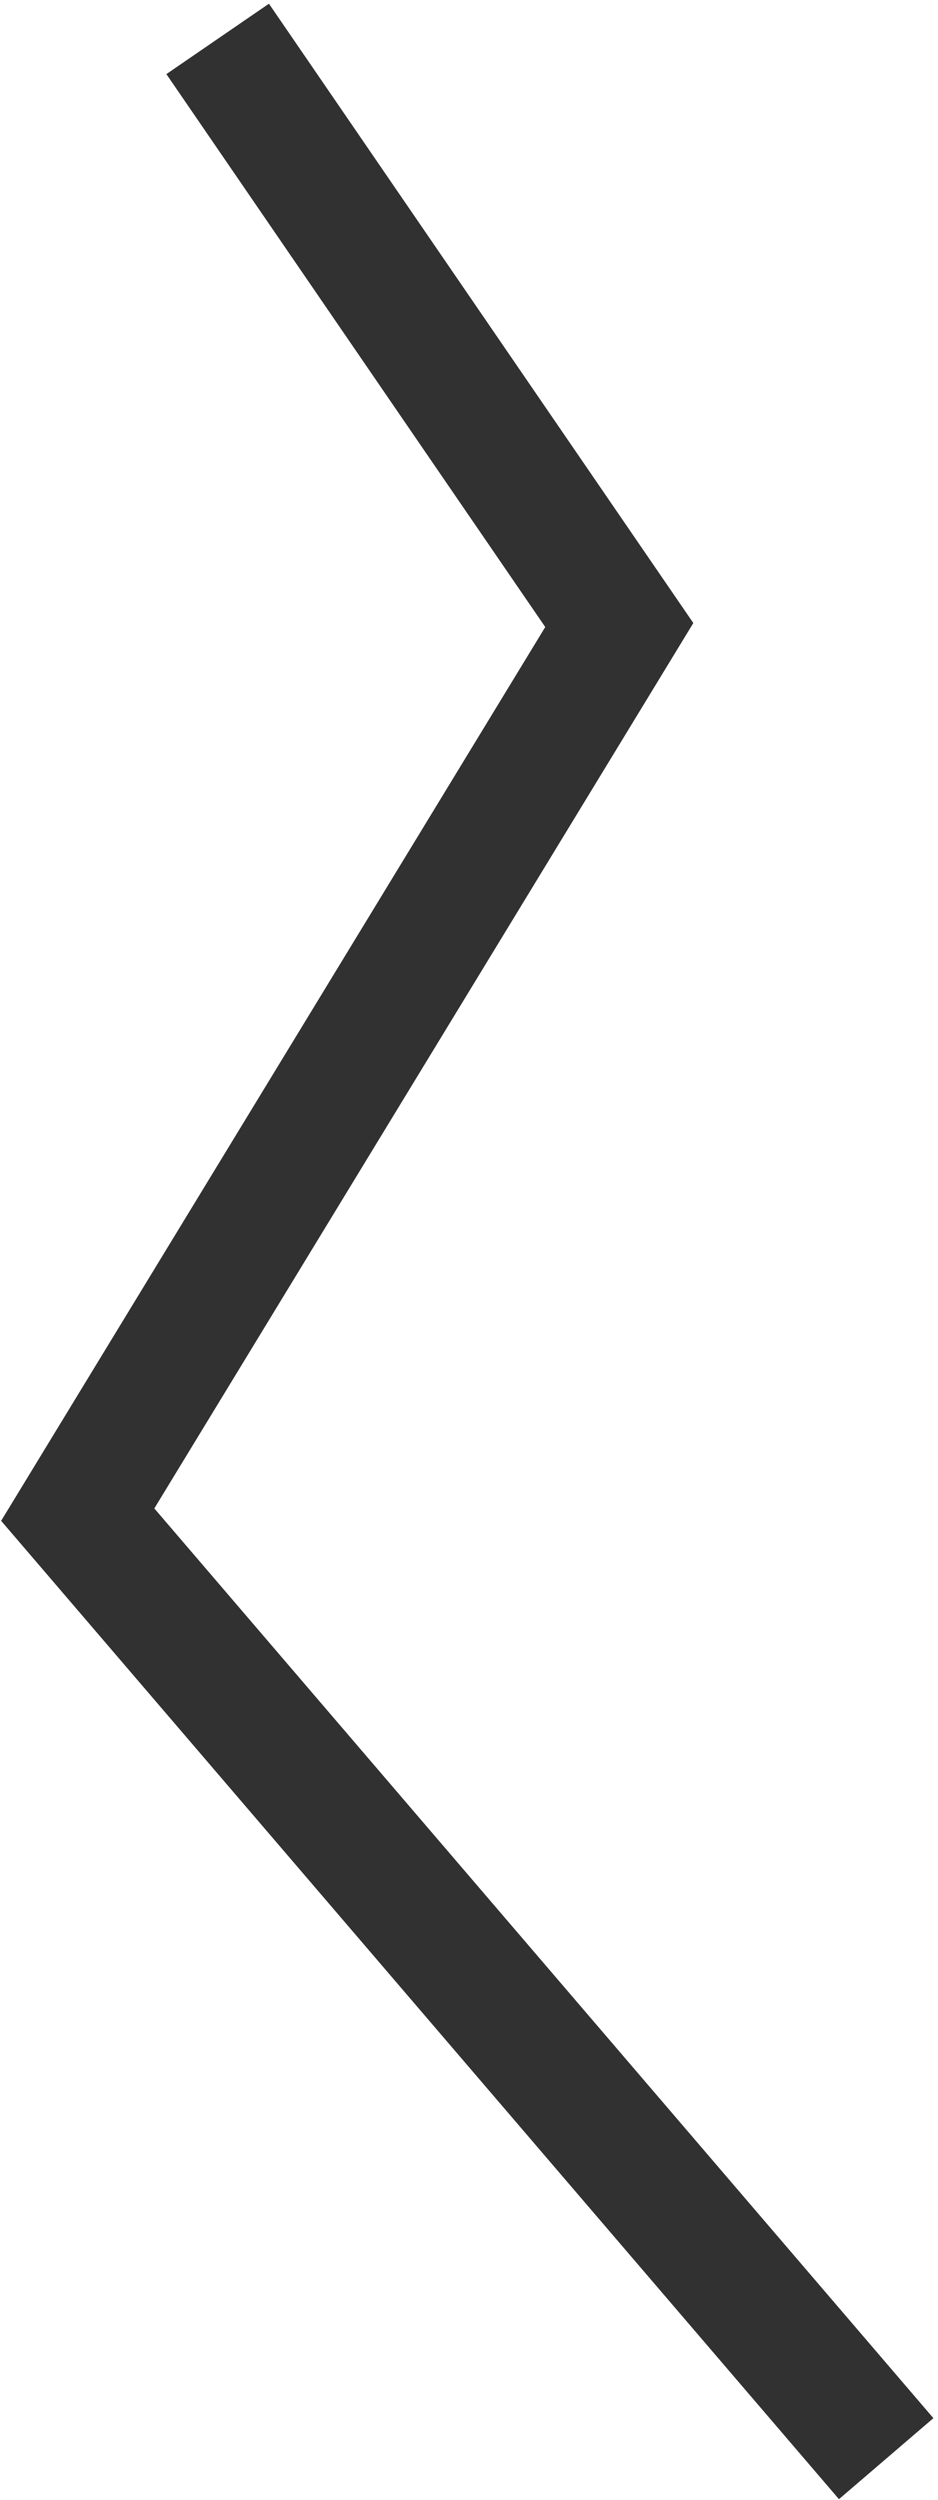
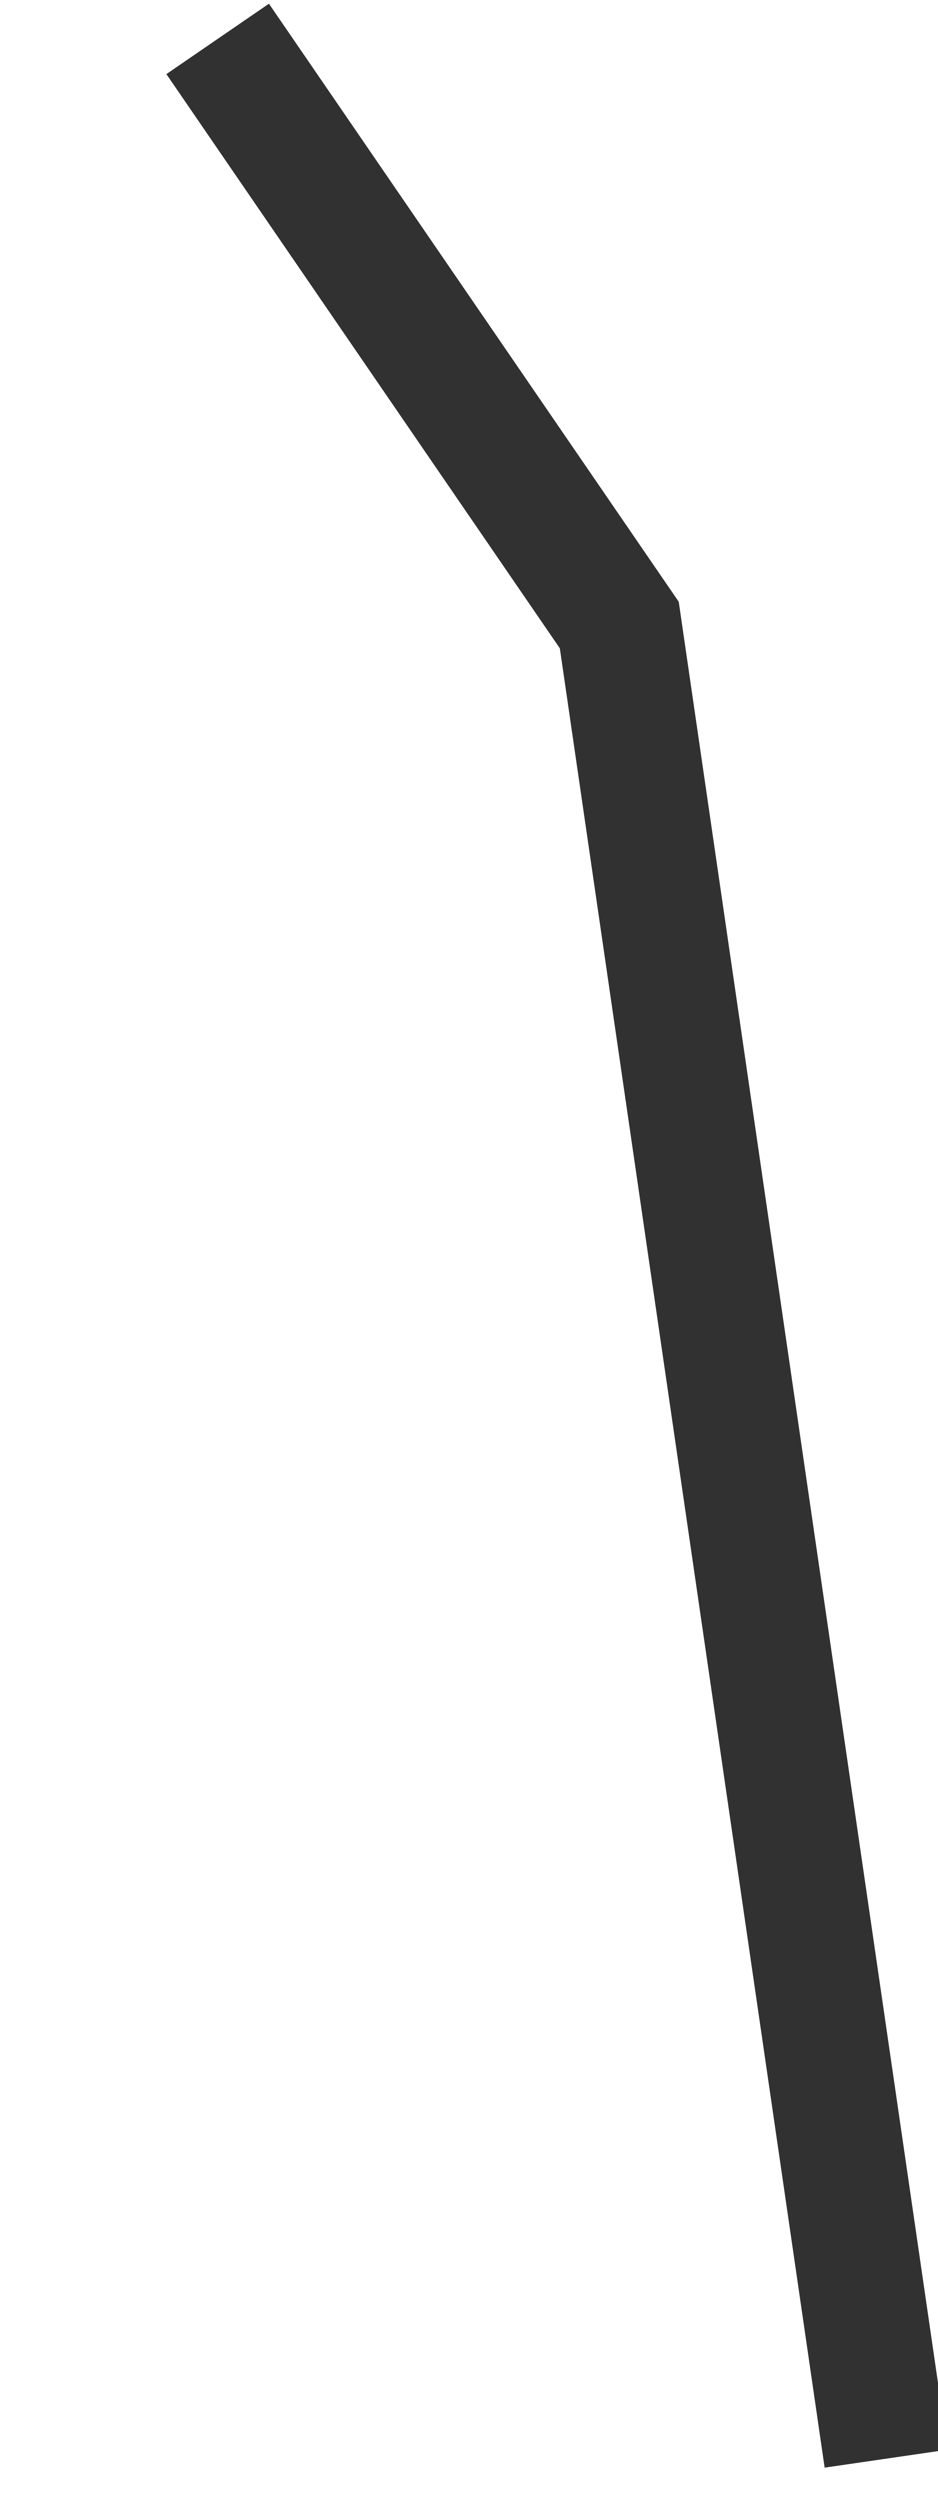
<svg xmlns="http://www.w3.org/2000/svg" width="181" height="482" viewBox="0 0 181 482" fill="none">
-   <path d="M42 7.5L119.5 120.5L15 292L171 474" stroke="#313131" stroke-width="24" />
+   <path d="M42 7.5L119.5 120.5L171 474" stroke="#313131" stroke-width="24" />
</svg>